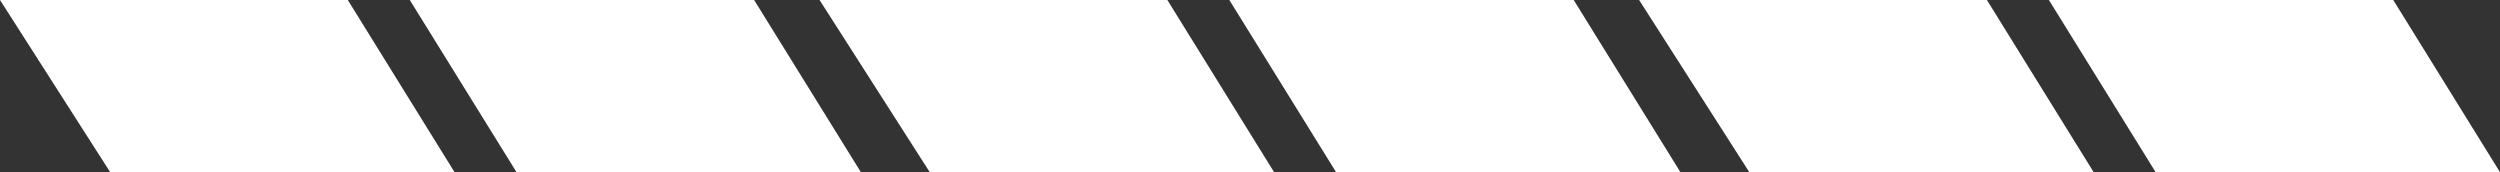
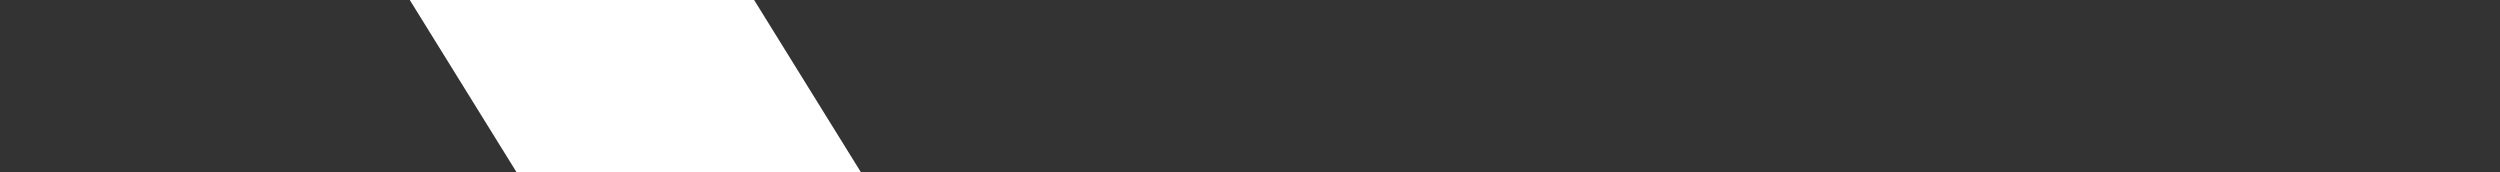
<svg xmlns="http://www.w3.org/2000/svg" width="726" height="50" viewBox="0 0 726 50" fill="none">
  <rect x="0" y="0" width="726" height="50" fill="#333333" stroke="none" />
-   <path d="M0 0H101L132 50H32L0 0Z" fill="white" />
-   <path d="M238 0H339L370 50H270L238 0Z" fill="white" />
-   <path d="M476 0H577L608 50H508L476 0Z" fill="white" />
  <path d="M119 0H218.999L249.999 50H149.999L119 0Z" fill="white" />
-   <path d="M357 0H456.999L487.999 50H387.999L357 0Z" fill="white" />
-   <path d="M595 0H694.999L725.999 50H625.999L595 0Z" fill="white" />
</svg>